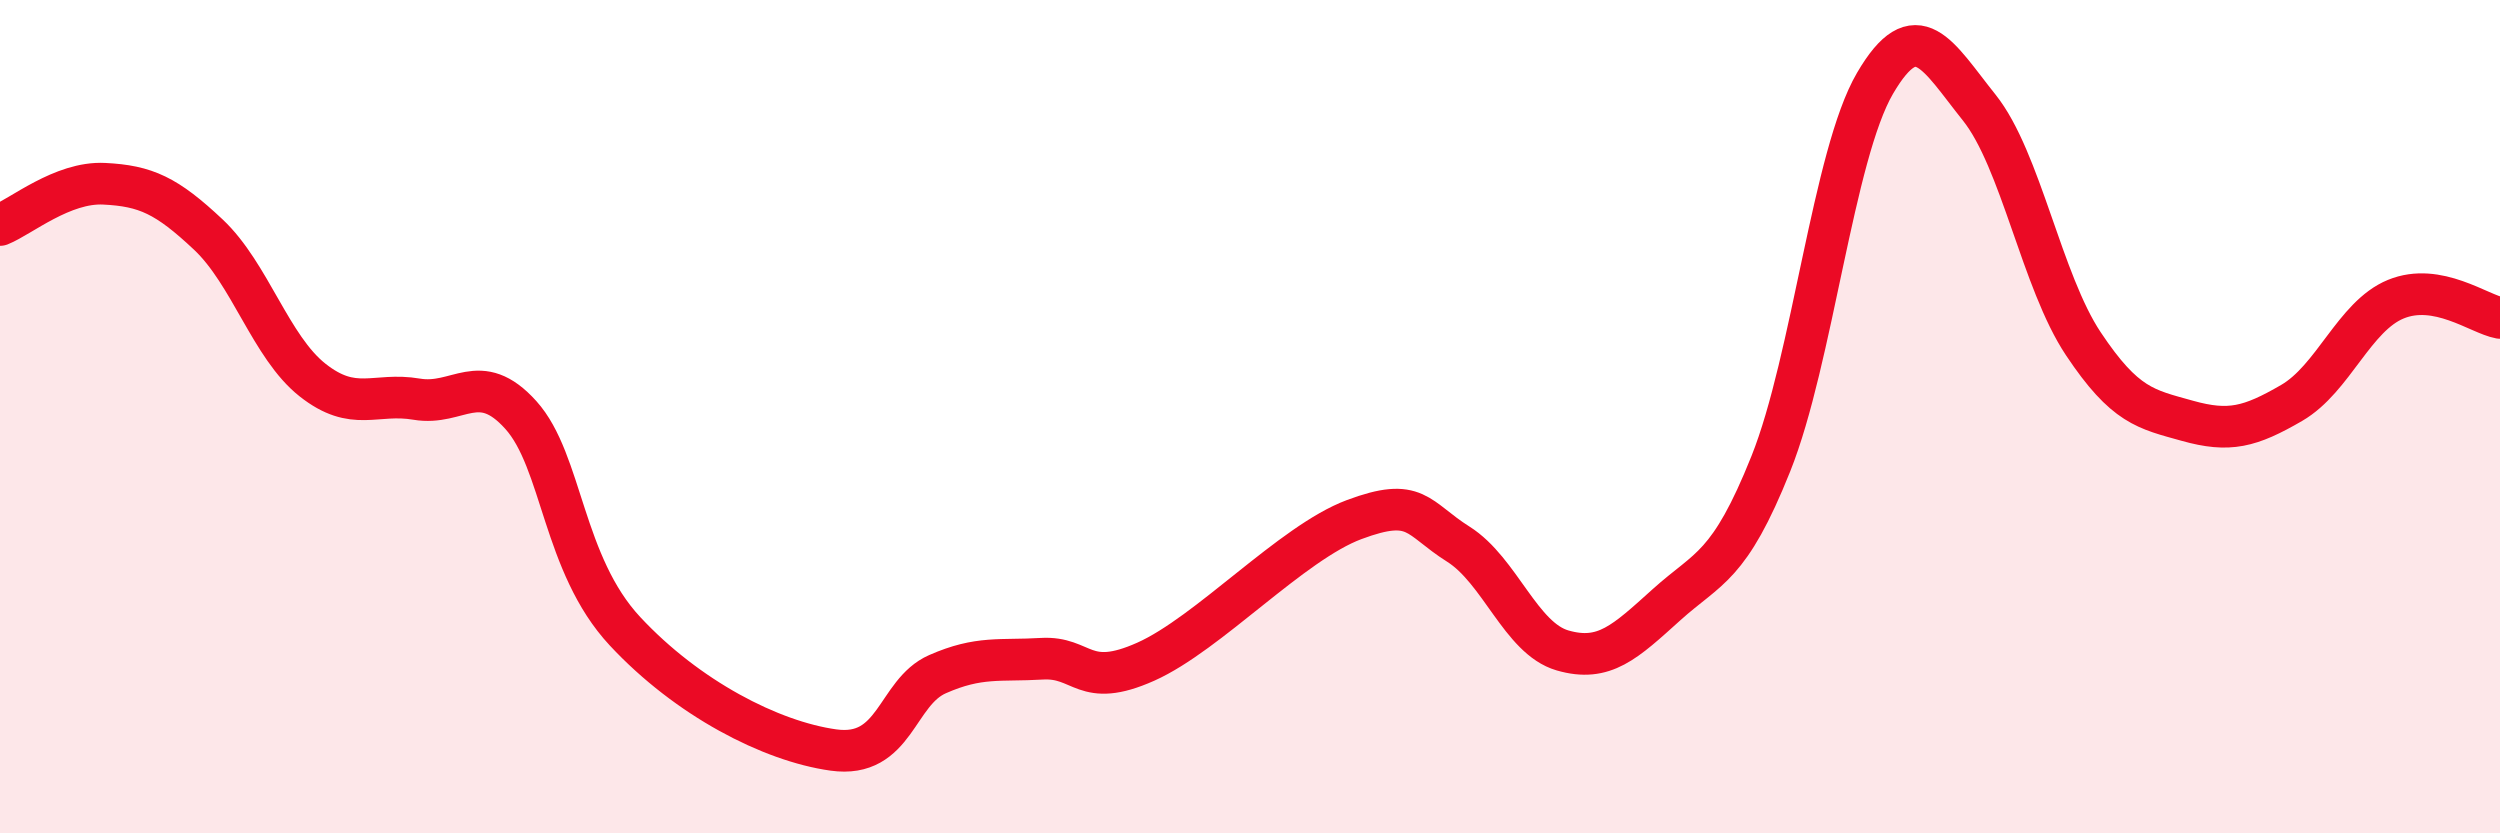
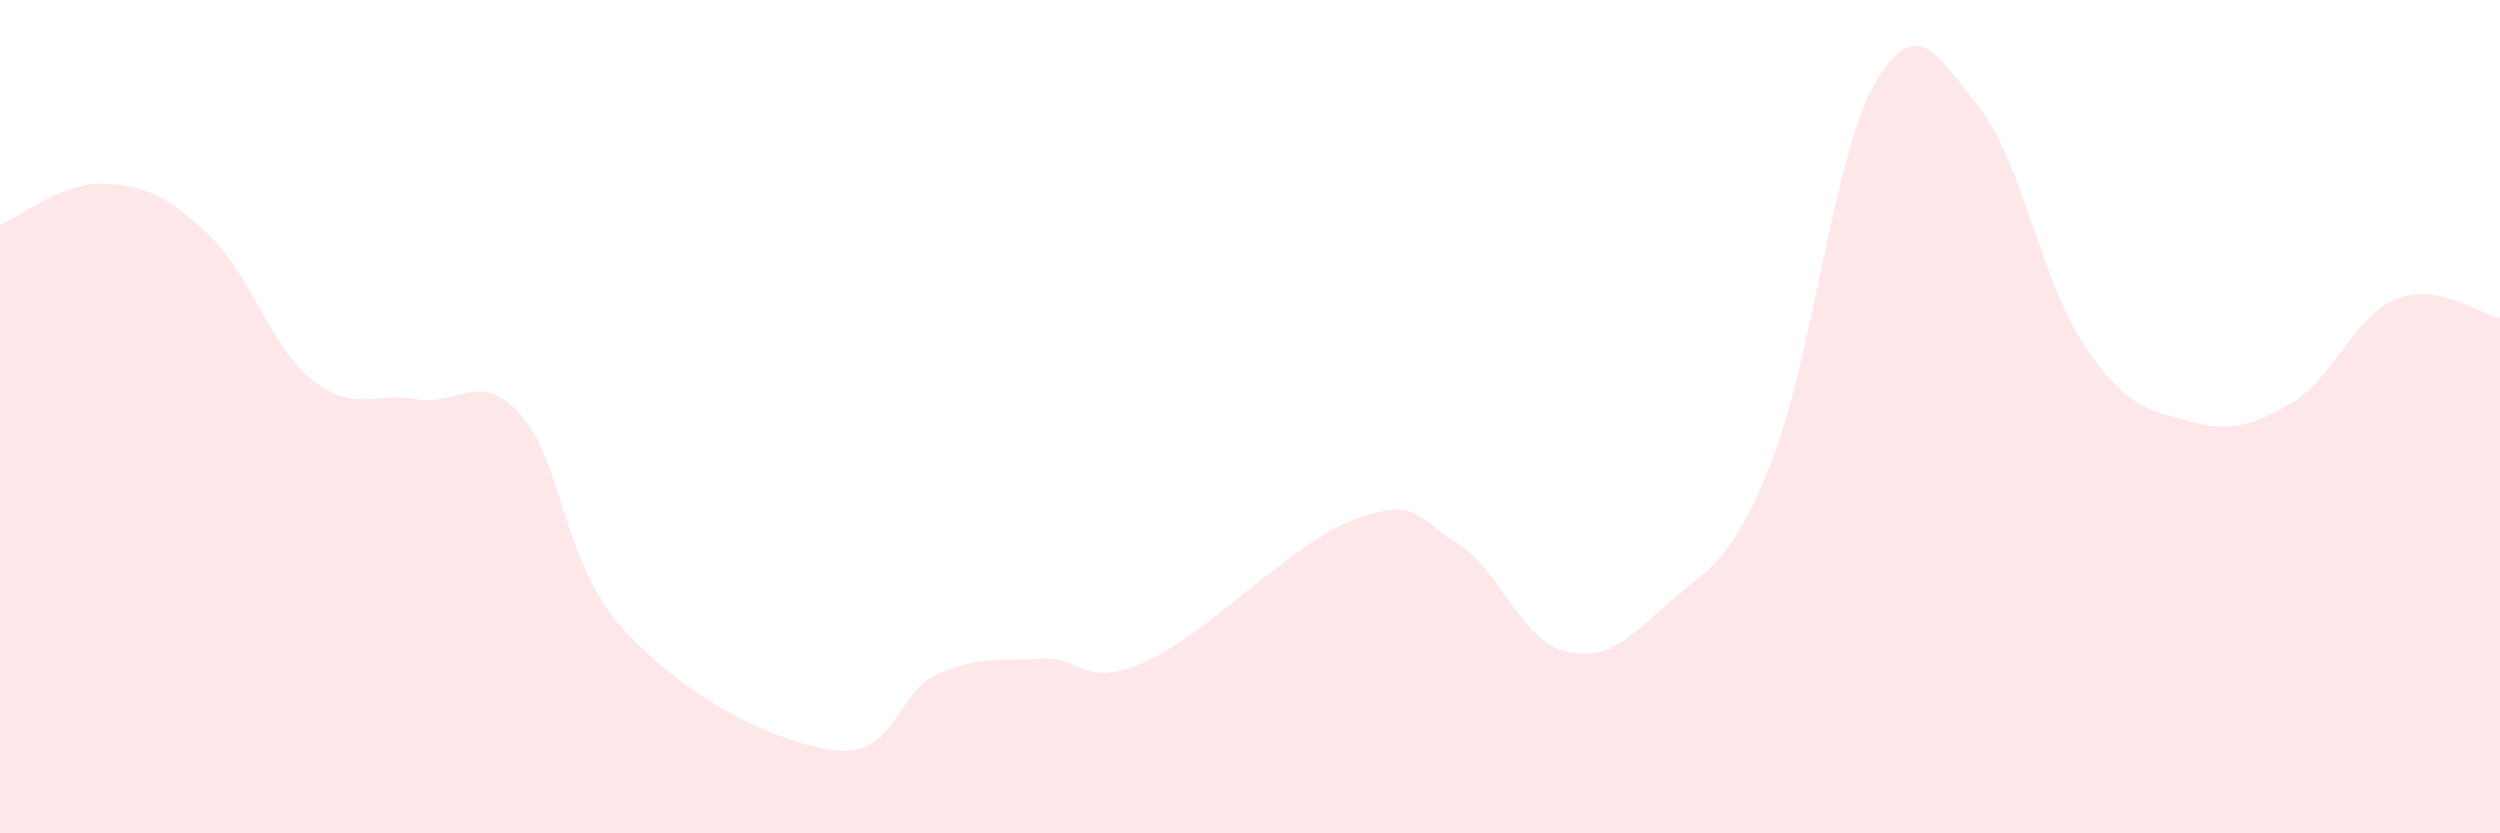
<svg xmlns="http://www.w3.org/2000/svg" width="60" height="20" viewBox="0 0 60 20">
  <path d="M 0,5.4 C 0.5,5.2 1.5,4.36 2.5,4.41 C 3.5,4.46 4,4.69 5,5.63 C 6,6.57 6.5,8.33 7.5,9.12 C 8.5,9.91 9,9.41 10,9.58 C 11,9.75 11.5,8.85 12.5,9.96 C 13.5,11.07 13.5,13.54 15,15.15 C 16.5,16.76 18.5,17.79 20,18 C 21.5,18.21 21.5,16.62 22.5,16.18 C 23.5,15.74 24,15.87 25,15.81 C 26,15.75 26,16.55 27.5,15.88 C 29,15.21 31,13.03 32.5,12.47 C 34,11.91 34,12.43 35,13.06 C 36,13.69 36.5,15.32 37.5,15.61 C 38.5,15.9 39,15.41 40,14.51 C 41,13.61 41.5,13.63 42.5,11.13 C 43.5,8.63 44,3.71 45,2 C 46,0.29 46.5,1.33 47.5,2.58 C 48.5,3.83 49,6.75 50,8.25 C 51,9.75 51.5,9.82 52.5,10.1 C 53.5,10.38 54,10.25 55,9.67 C 56,9.09 56.5,7.59 57.5,7.18 C 58.5,6.77 59.5,7.54 60,7.63L60 20L0 20Z" fill="#EB0A25" opacity="0.1" stroke-linecap="round" stroke-linejoin="round" />
-   <path d="M 0,5.4 C 0.5,5.2 1.5,4.36 2.5,4.41 C 3.5,4.46 4,4.69 5,5.63 C 6,6.57 6.5,8.33 7.5,9.12 C 8.5,9.91 9,9.41 10,9.58 C 11,9.75 11.5,8.85 12.5,9.96 C 13.5,11.07 13.5,13.54 15,15.15 C 16.5,16.76 18.5,17.79 20,18 C 21.5,18.21 21.5,16.62 22.5,16.18 C 23.5,15.74 24,15.87 25,15.81 C 26,15.75 26,16.55 27.5,15.88 C 29,15.21 31,13.03 32.5,12.47 C 34,11.91 34,12.43 35,13.06 C 36,13.69 36.5,15.32 37.5,15.61 C 38.5,15.9 39,15.41 40,14.51 C 41,13.61 41.5,13.63 42.5,11.13 C 43.5,8.63 44,3.71 45,2 C 46,0.29 46.5,1.33 47.5,2.58 C 48.5,3.83 49,6.75 50,8.25 C 51,9.75 51.5,9.82 52.5,10.1 C 53.5,10.38 54,10.25 55,9.67 C 56,9.09 56.5,7.59 57.5,7.18 C 58.5,6.77 59.5,7.54 60,7.63" stroke="#EB0A25" stroke-width="1" fill="none" stroke-linecap="round" stroke-linejoin="round" />
</svg>